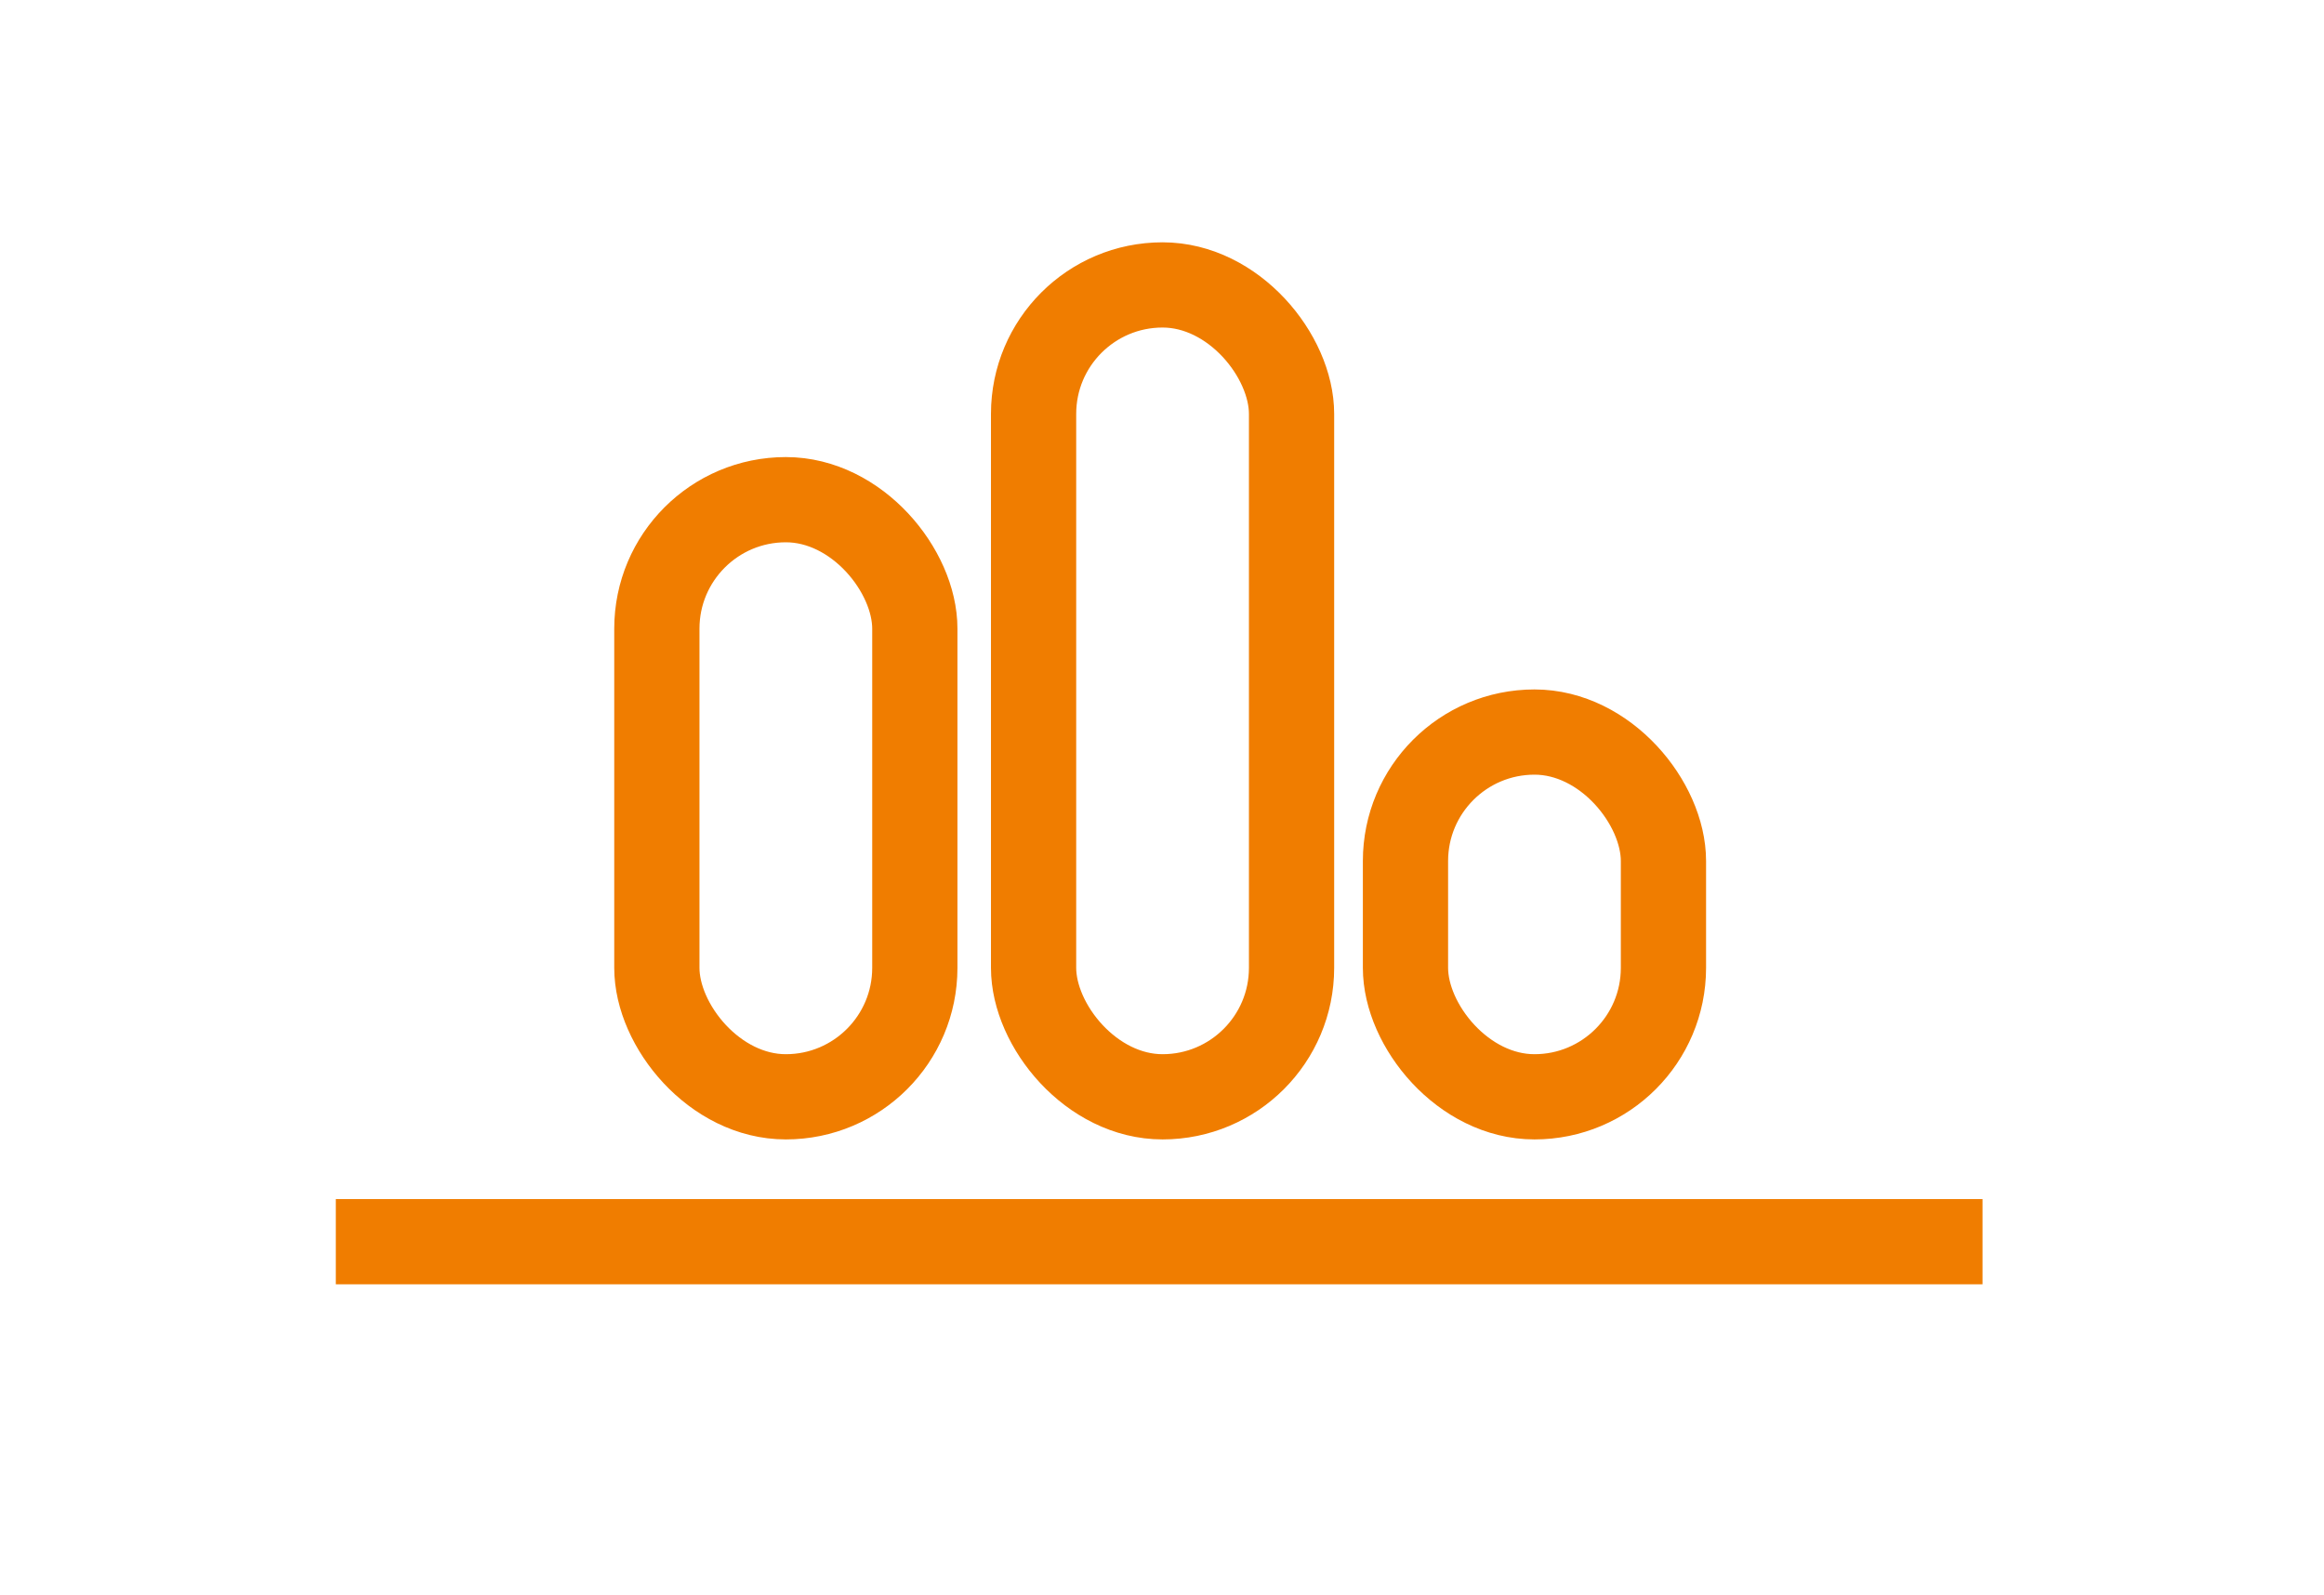
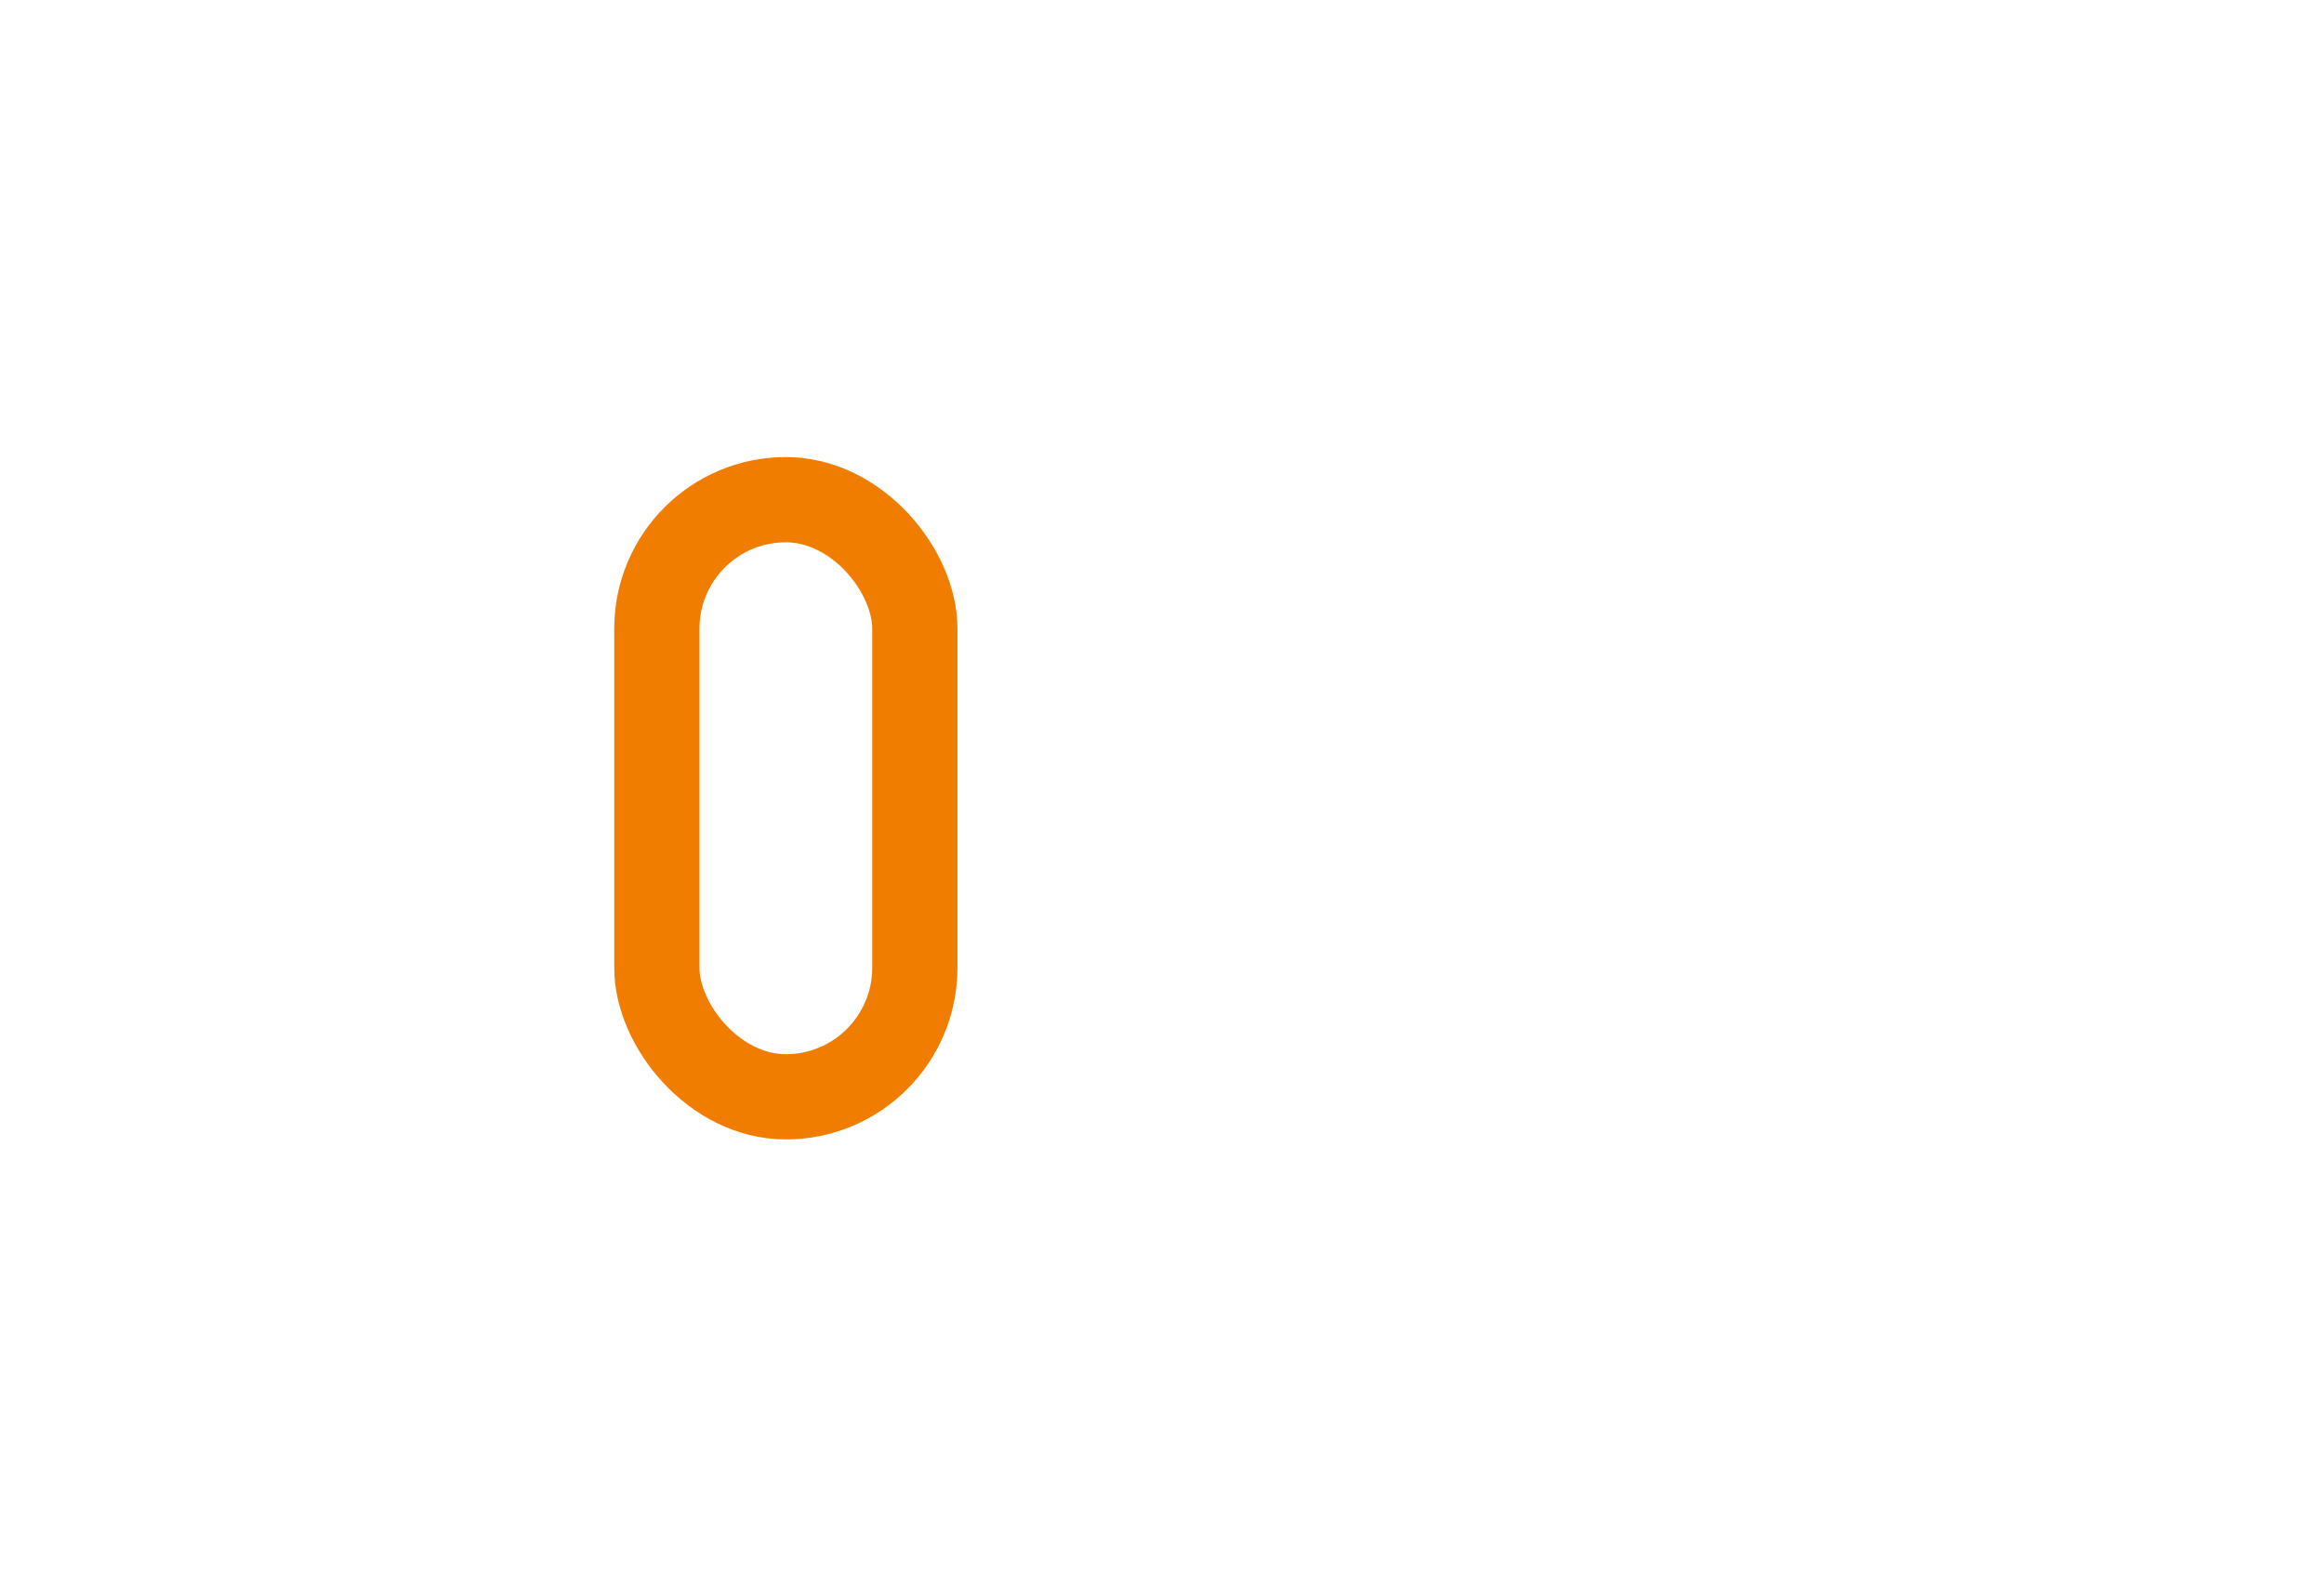
<svg xmlns="http://www.w3.org/2000/svg" data-name="Laag 3" viewBox="0 0 81.8 56.16">
  <defs>
    <style>
      .cls-1 {
        fill: none;
        stroke: #f07d00;
        stroke-miterlimit: 10;
        stroke-width: 3px;
      }
    </style>
  </defs>
-   <line class="cls-1" x1="11.82" y1="43.71" x2="69.78" y2="43.71" />
  <rect class="cls-1" x="23.12" y="17.59" width="9.08" height="21.02" rx="4.54" ry="4.54" />
-   <rect class="cls-1" x="36.38" y="10.03" width="9.08" height="28.58" rx="4.54" ry="4.54" />
-   <rect class="cls-1" x="49.47" y="25.77" width="9.08" height="12.84" rx="4.54" ry="4.54" />
</svg>